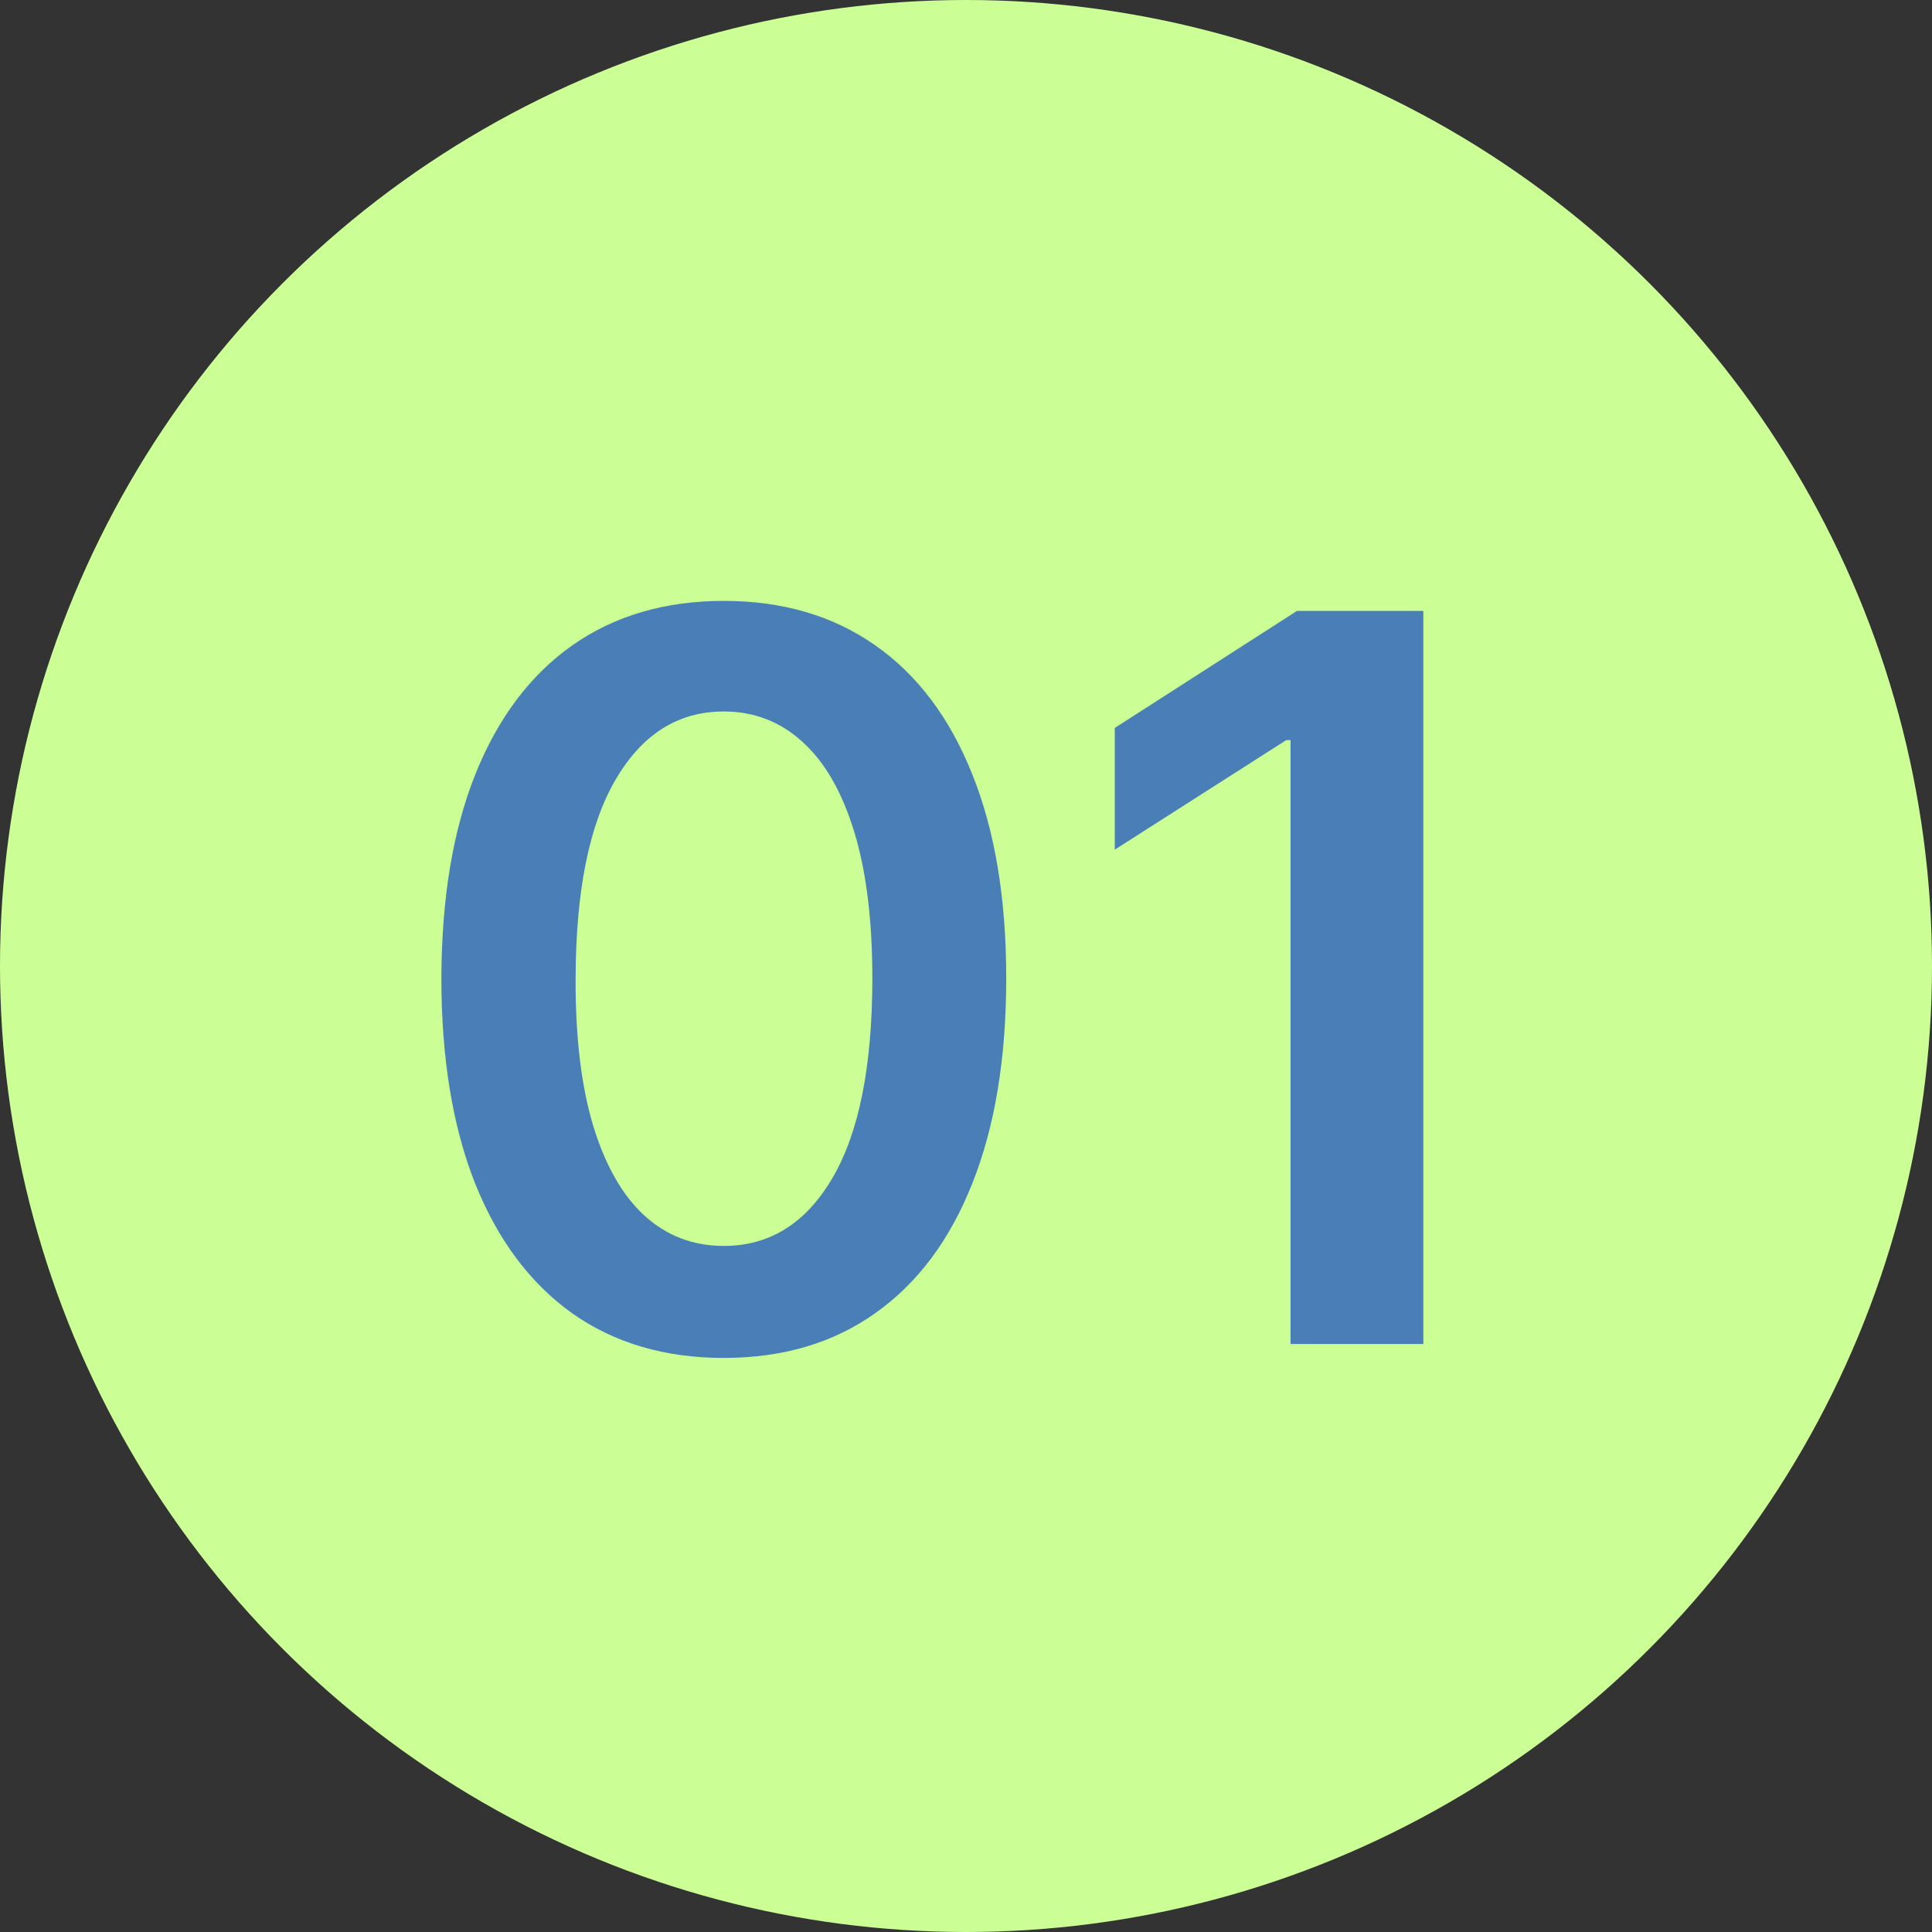
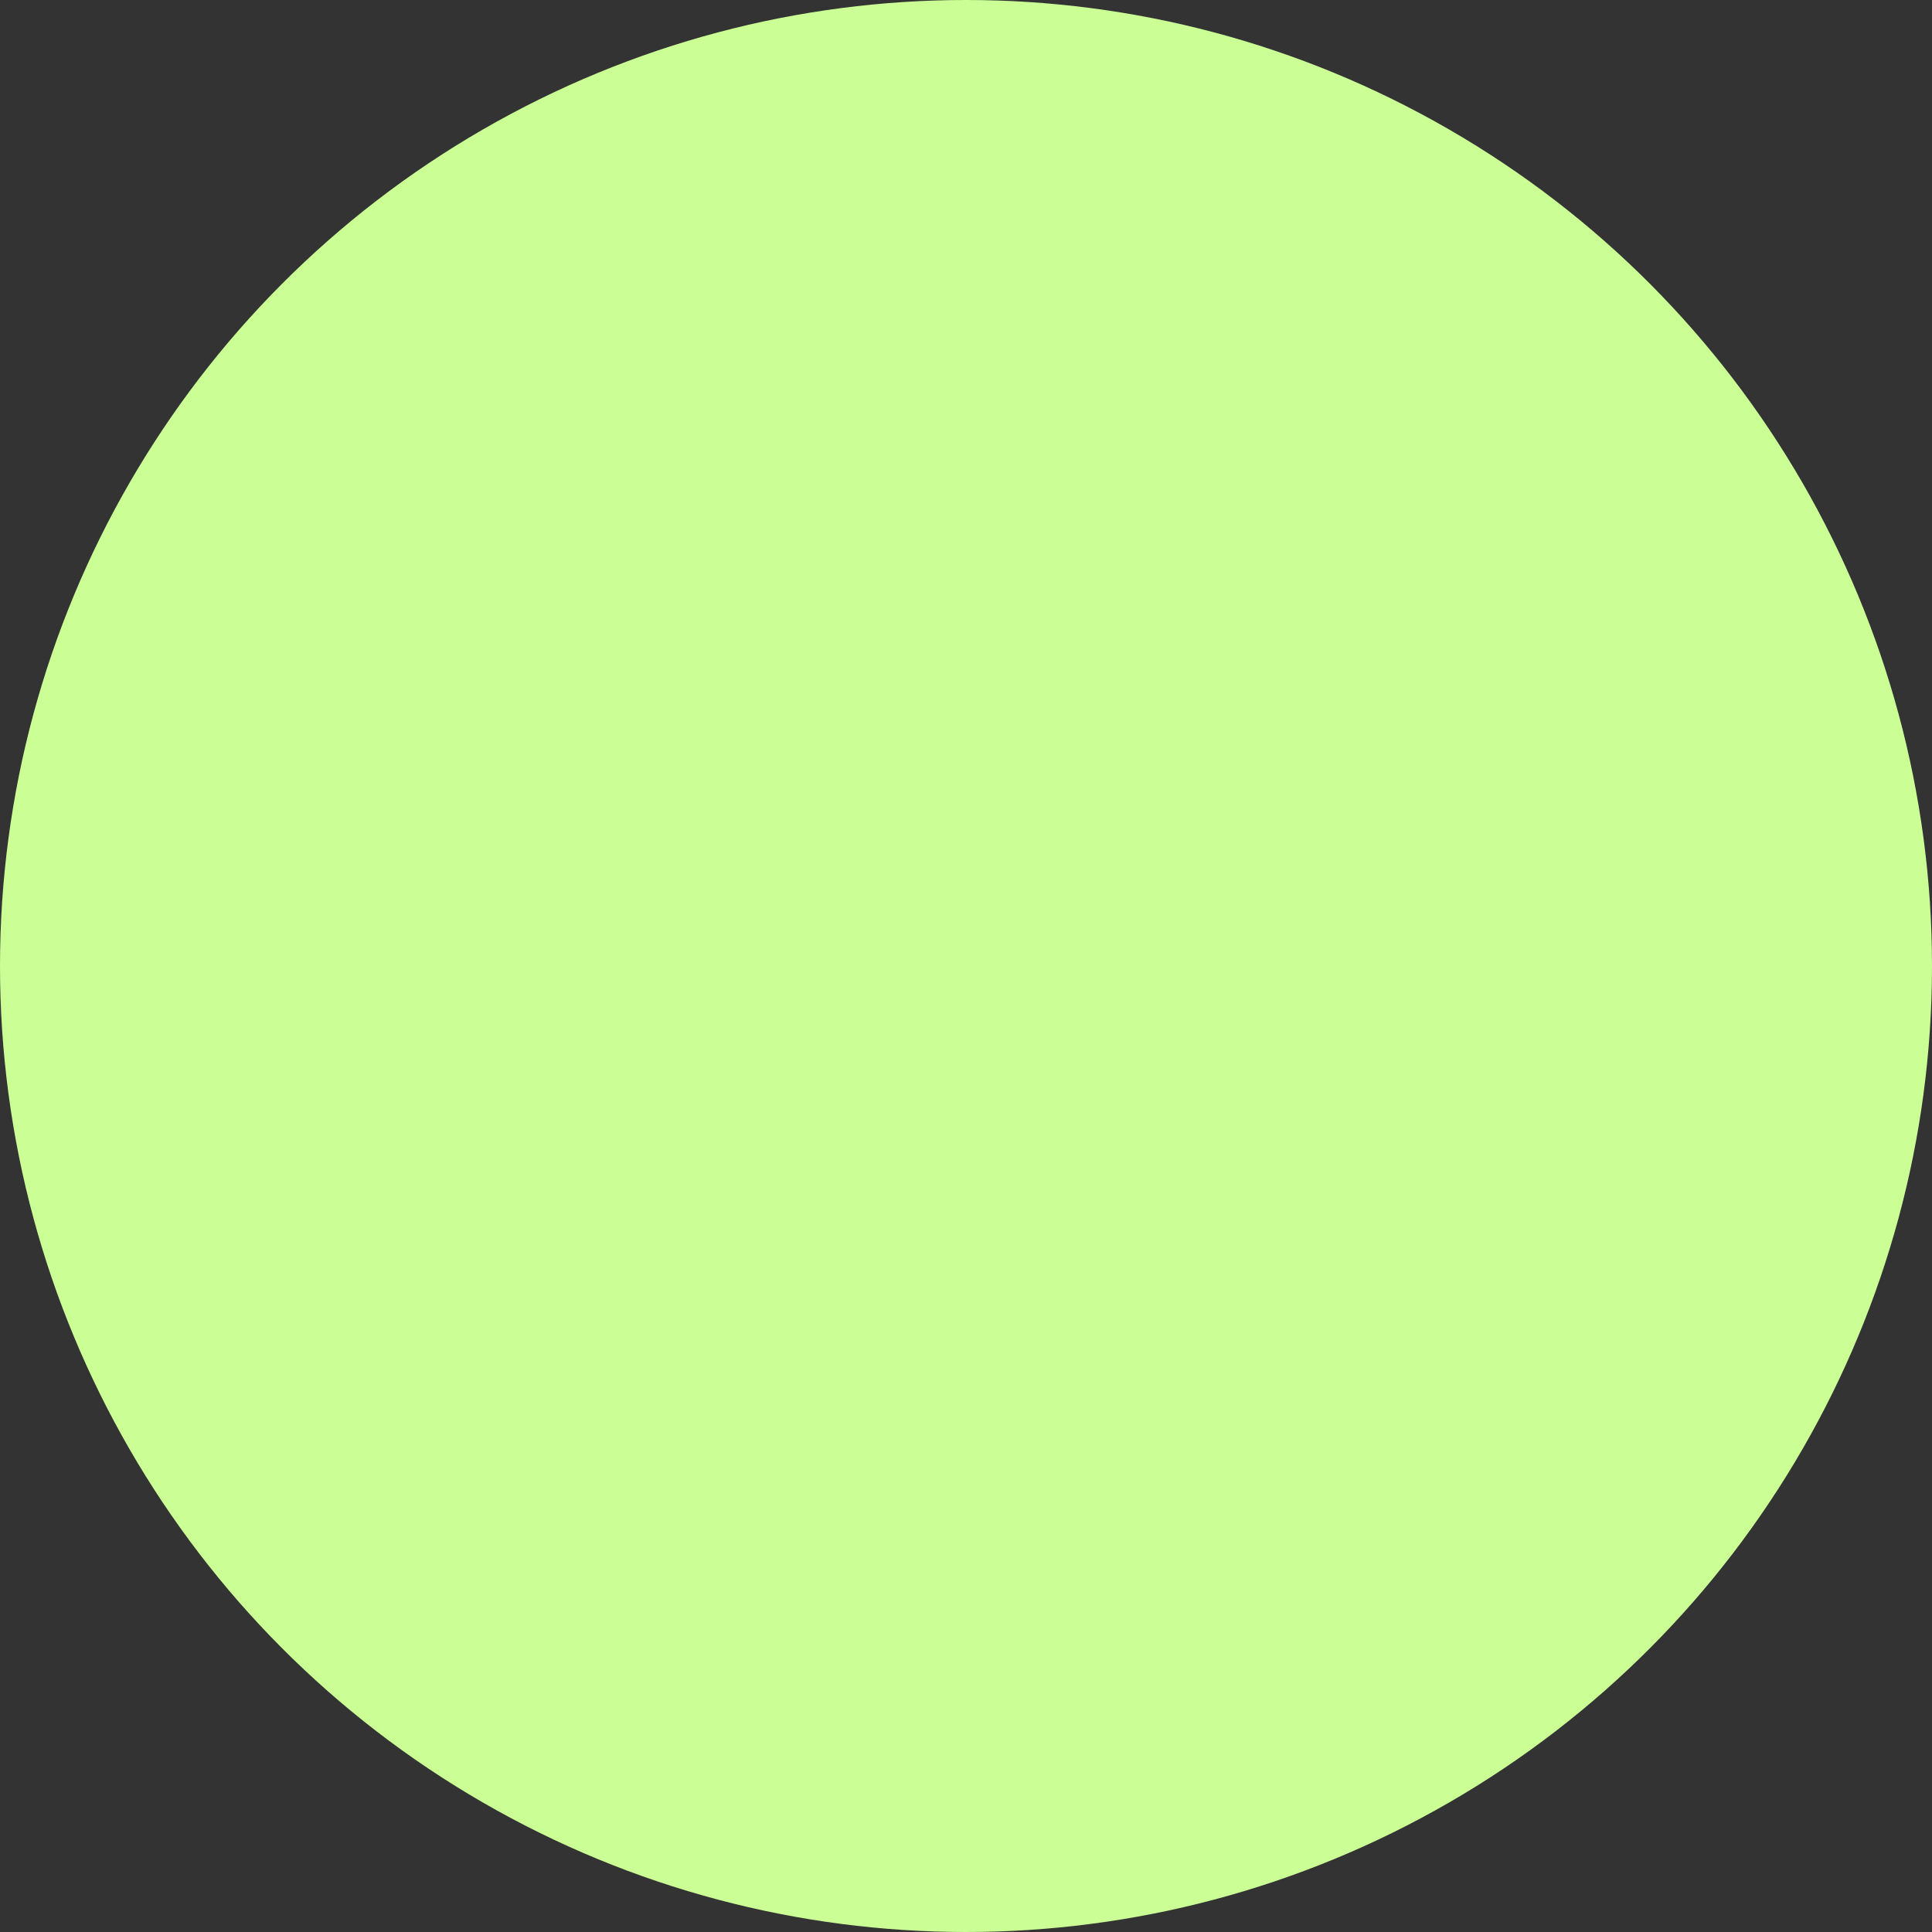
<svg xmlns="http://www.w3.org/2000/svg" width="46" height="46" viewBox="0 0 46 46" fill="none">
  <rect x="0" y="0" width="46" height="46" fill="#333333" stroke="none" />
  <circle cx="23" cy="23" r="23" fill="#CBFF96" />
-   <path d="M17.233 32.332C15.83 32.332 14.625 31.977 13.62 31.267C12.62 30.551 11.85 29.52 11.31 28.173C10.776 26.821 10.509 25.193 10.509 23.29C10.515 21.386 10.784 19.767 11.319 18.432C11.858 17.091 12.628 16.068 13.628 15.364C14.634 14.659 15.836 14.307 17.233 14.307C18.631 14.307 19.833 14.659 20.838 15.364C21.844 16.068 22.614 17.091 23.148 18.432C23.688 19.773 23.958 21.392 23.958 23.29C23.958 25.199 23.688 26.829 23.148 28.182C22.614 29.528 21.844 30.557 20.838 31.267C19.838 31.977 18.637 32.332 17.233 32.332ZM17.233 29.665C18.324 29.665 19.185 29.128 19.816 28.054C20.452 26.974 20.77 25.386 20.77 23.29C20.77 21.903 20.625 20.739 20.336 19.796C20.046 18.852 19.637 18.142 19.108 17.665C18.58 17.182 17.955 16.94 17.233 16.94C16.148 16.94 15.29 17.48 14.659 18.56C14.029 19.634 13.711 21.21 13.705 23.29C13.699 24.682 13.838 25.852 14.123 26.801C14.412 27.75 14.821 28.466 15.35 28.949C15.878 29.426 16.506 29.665 17.233 29.665ZM33.889 14.546V32H30.727V17.622H30.625L26.542 20.23V17.332L30.88 14.546H33.889Z" fill="#4A7EB7" />
</svg>